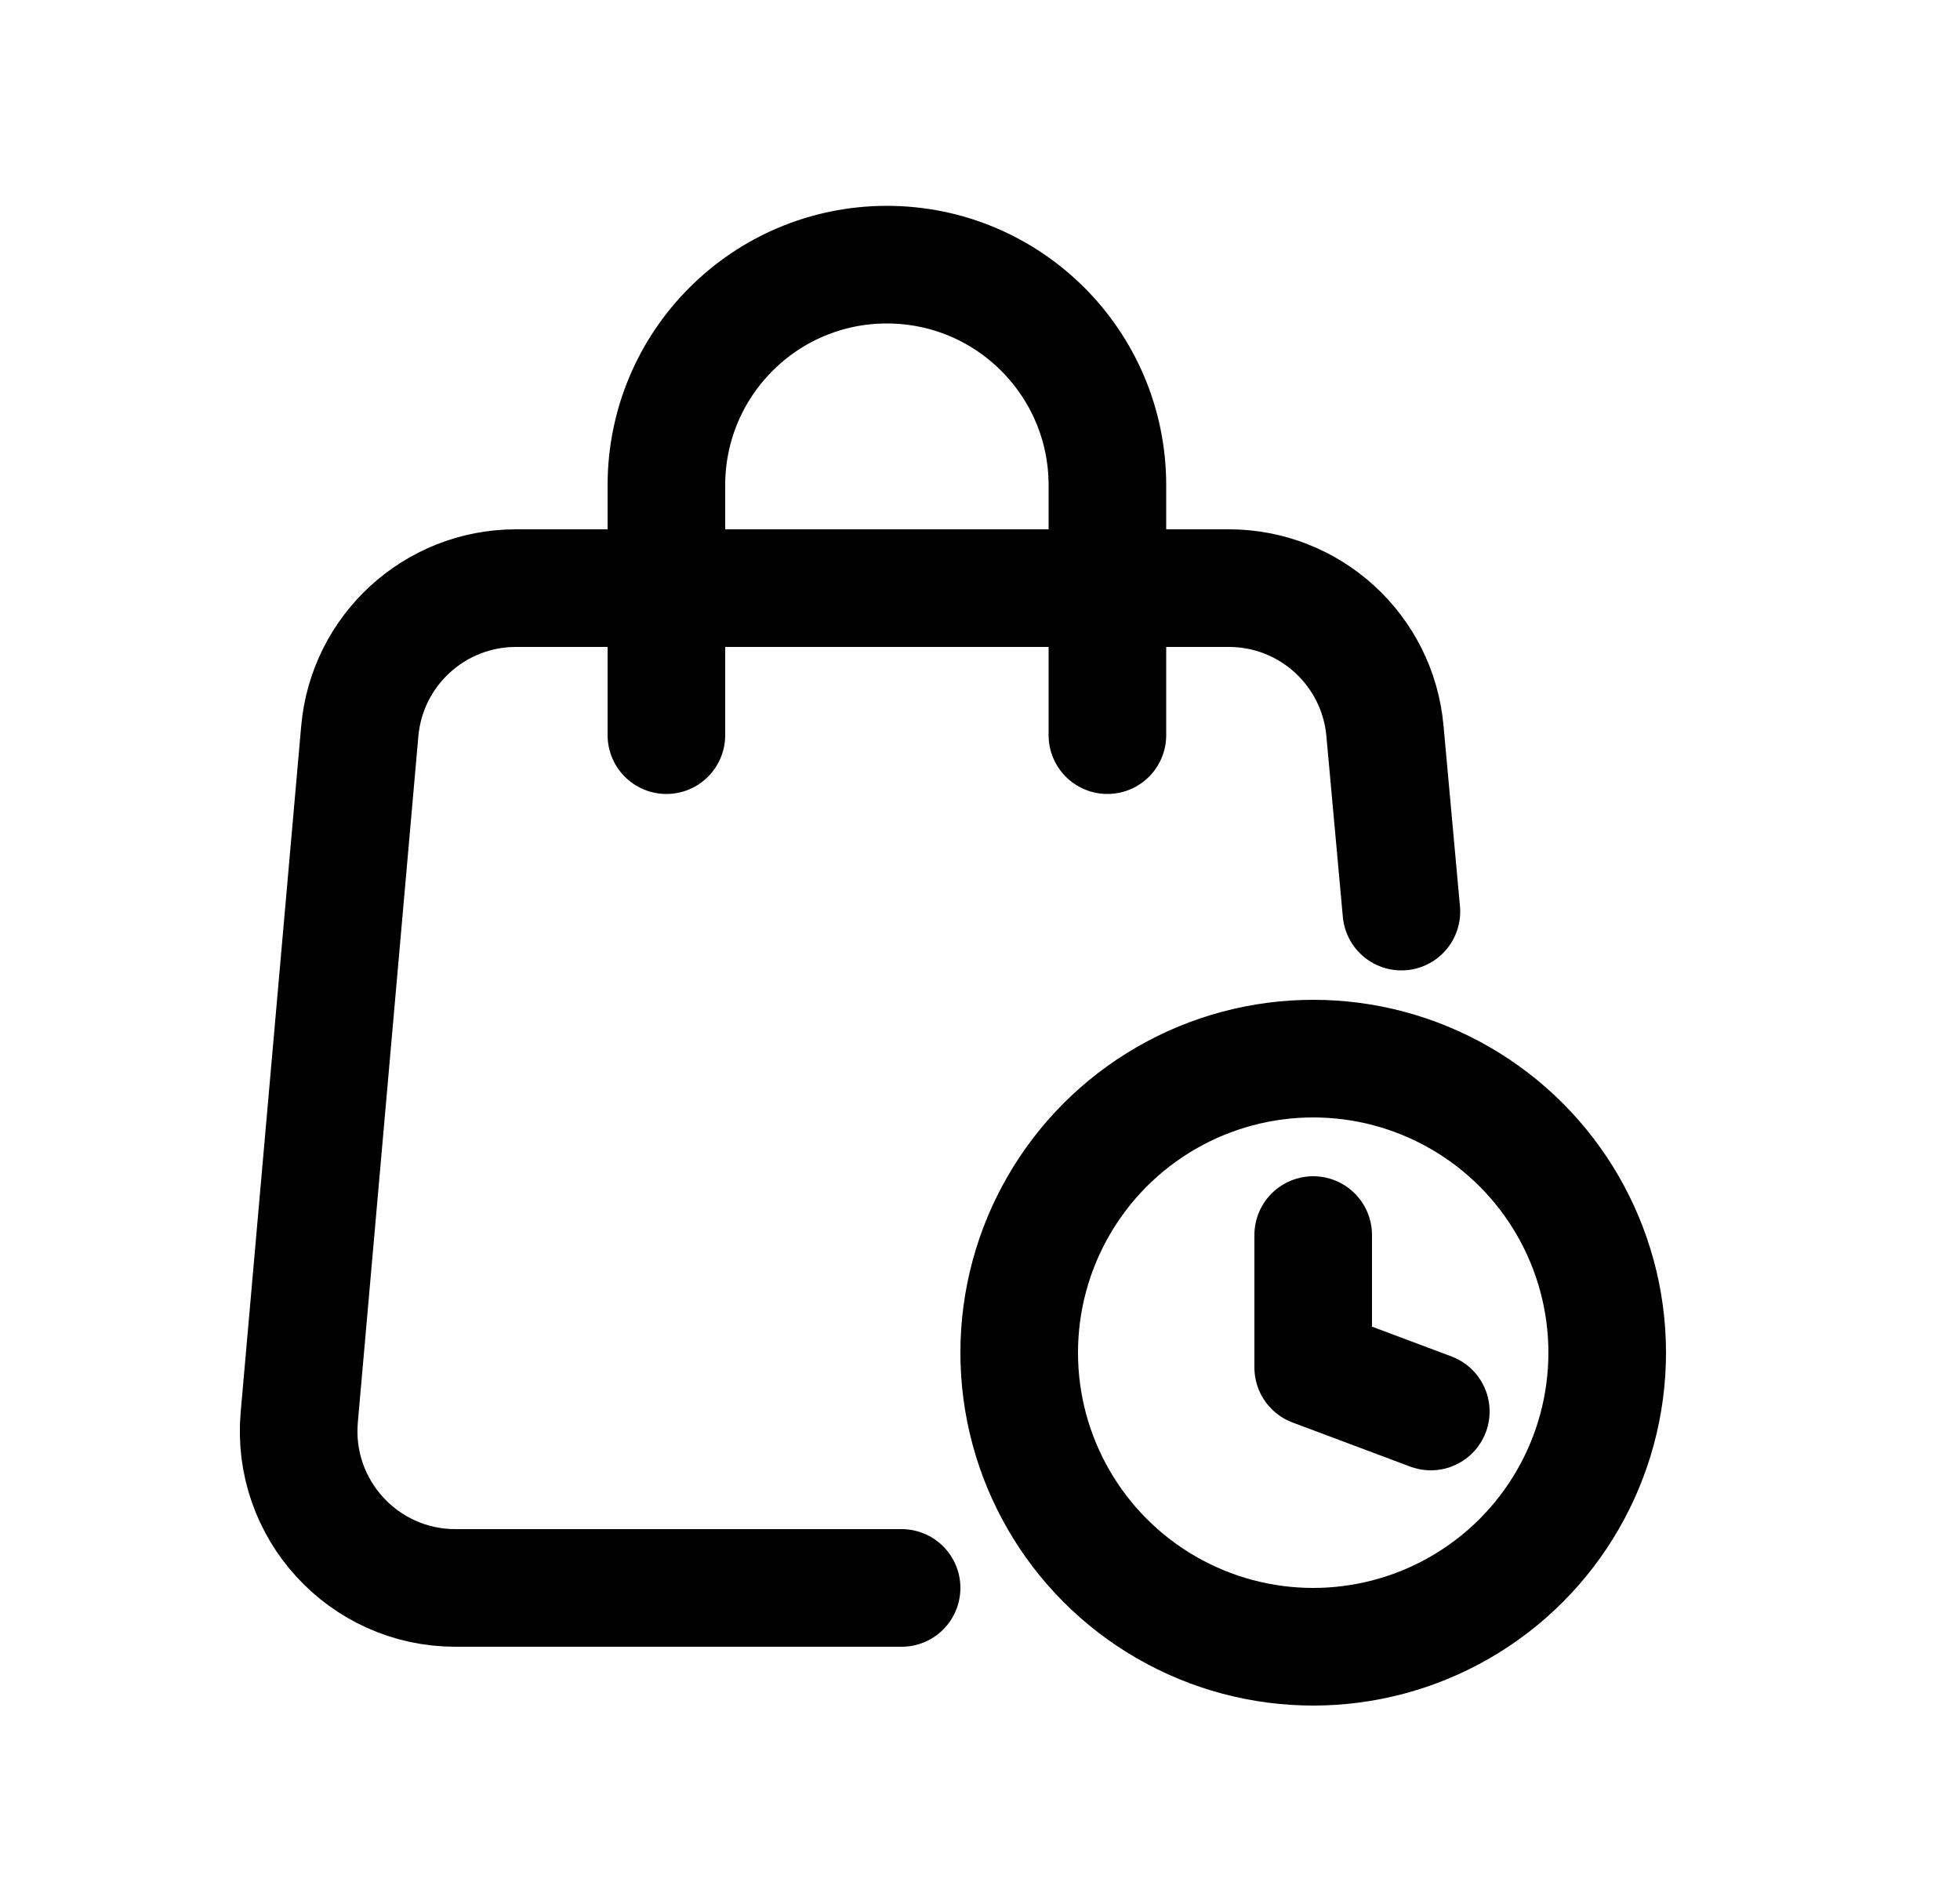
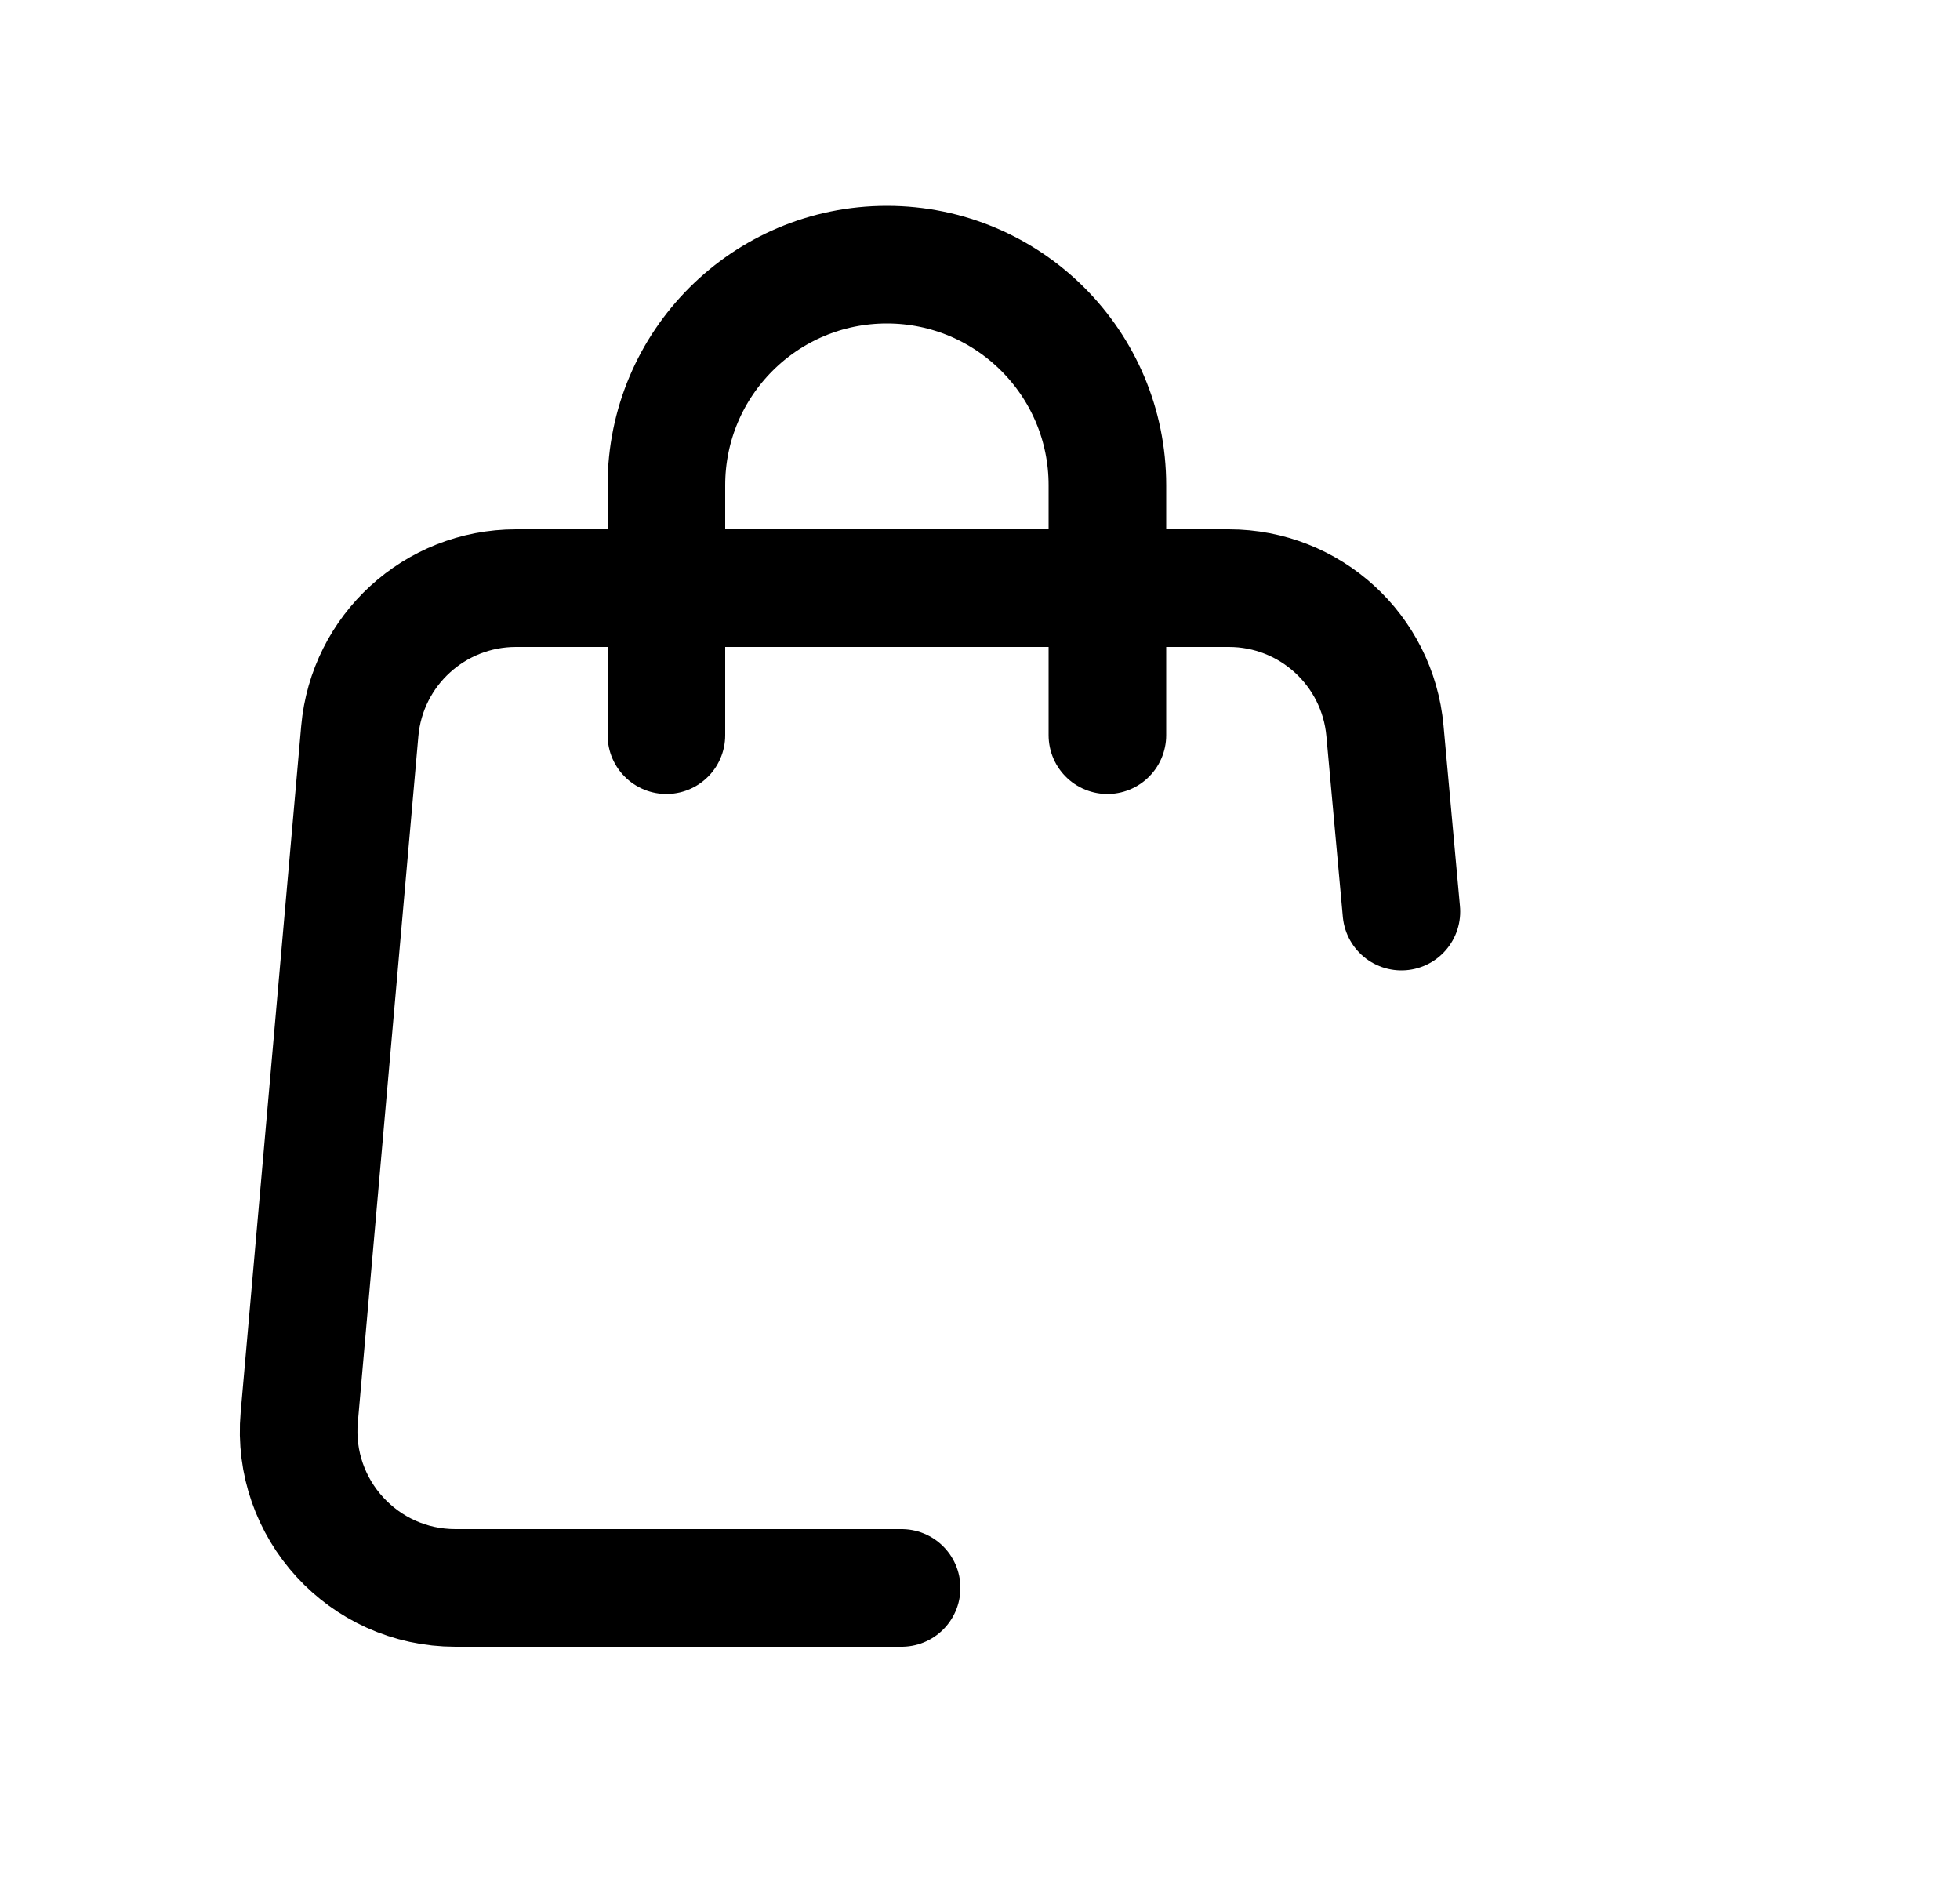
<svg xmlns="http://www.w3.org/2000/svg" width="25" height="24" viewBox="0 0 25 24" fill="none">
  <g id="Frame 532">
    <g id="Group 337">
-       <circle id="Ellipse 327" cx="16.75" cy="17.25" r="3.75" stroke="black" stroke-width="1.5" />
-       <path id="Vector 548" d="M16.75 15.75V17.438L18.25 18" stroke="black" stroke-width="1.5" stroke-linecap="round" stroke-linejoin="round" />
-     </g>
+       </g>
    <path id="Vector 591" d="M11.5 20.25H5.809C4.635 20.25 3.714 19.244 3.817 18.074L4.589 9.324C4.68 8.292 5.545 7.5 6.581 7.5H15.674C16.708 7.5 17.572 8.289 17.665 9.319L17.875 11.625" stroke="black" stroke-width="1.5" stroke-linecap="round" />
    <path id="Vector 592" d="M8.5 9.375V6.188C8.5 4.634 9.759 3.375 11.312 3.375V3.375C12.866 3.375 14.125 4.634 14.125 6.188V9.375" stroke="black" stroke-width="1.5" stroke-linecap="round" />
  </g>
</svg>